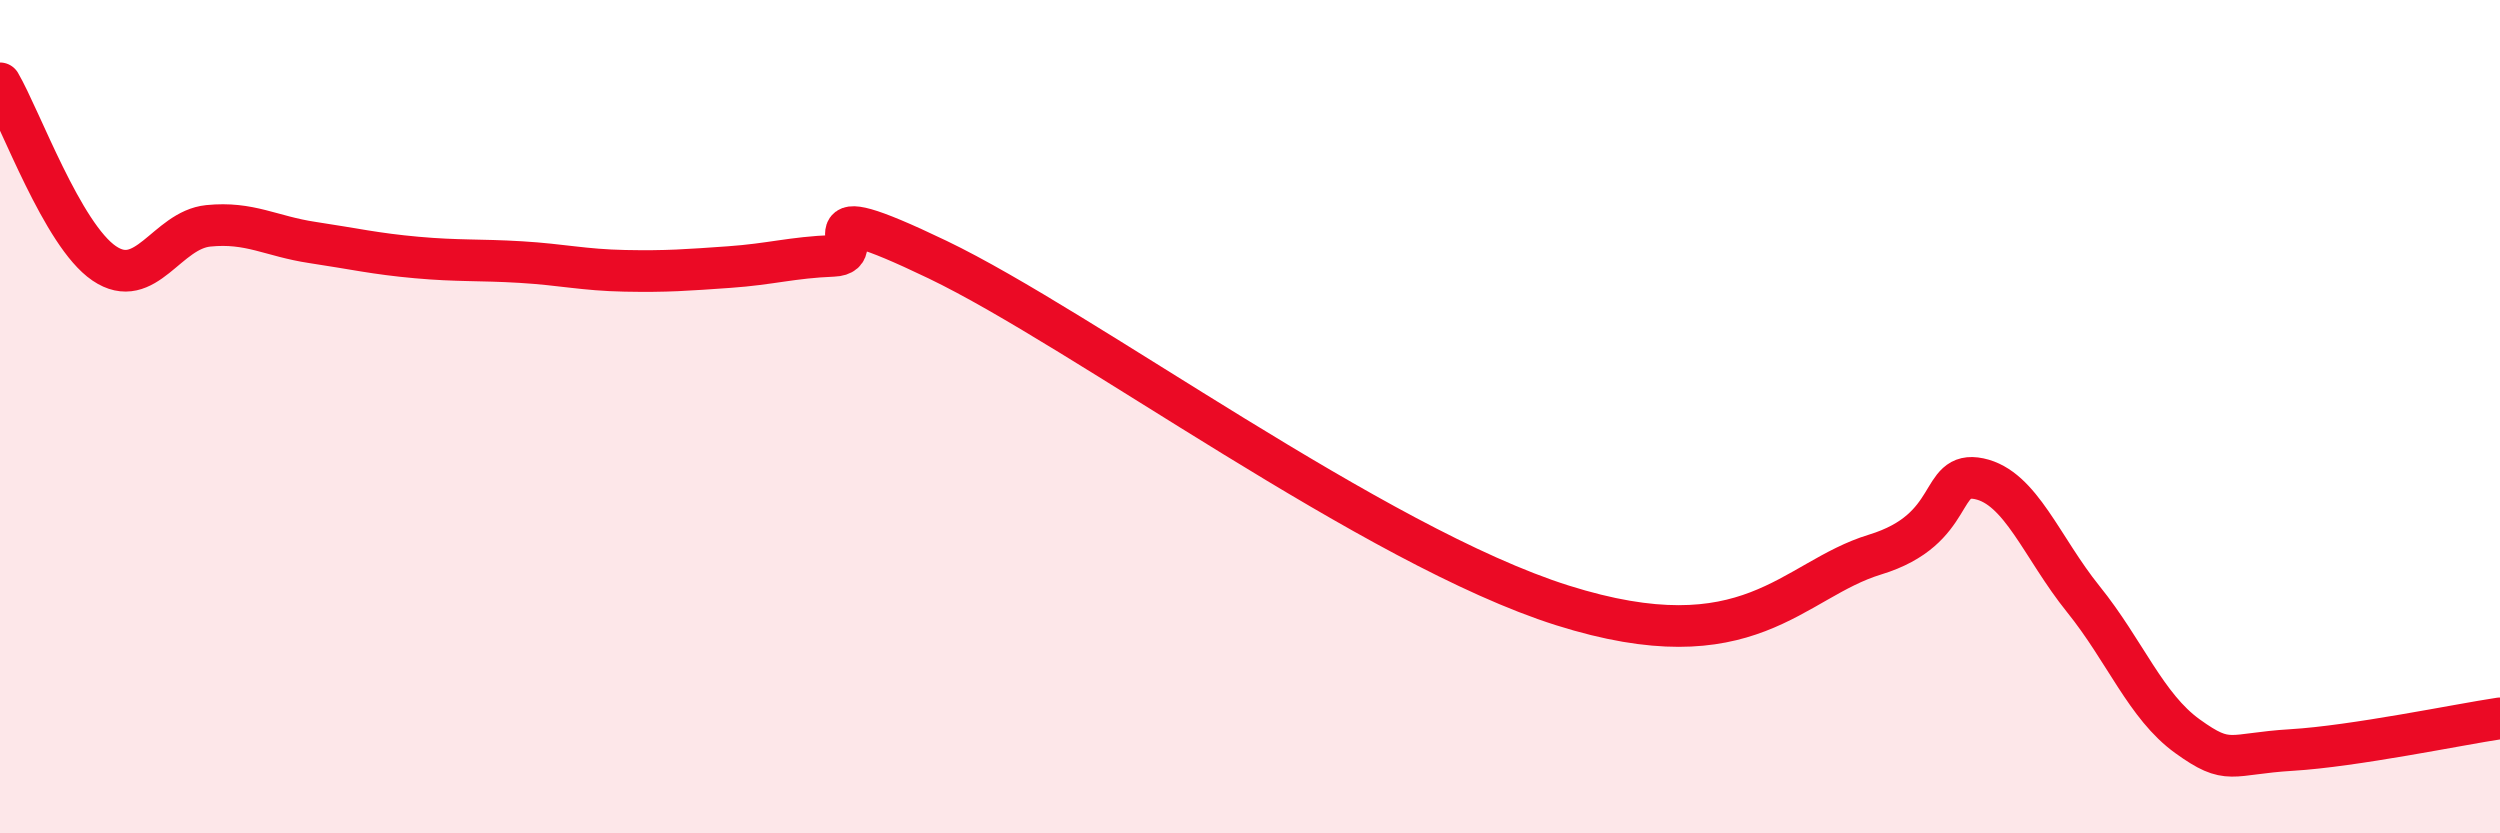
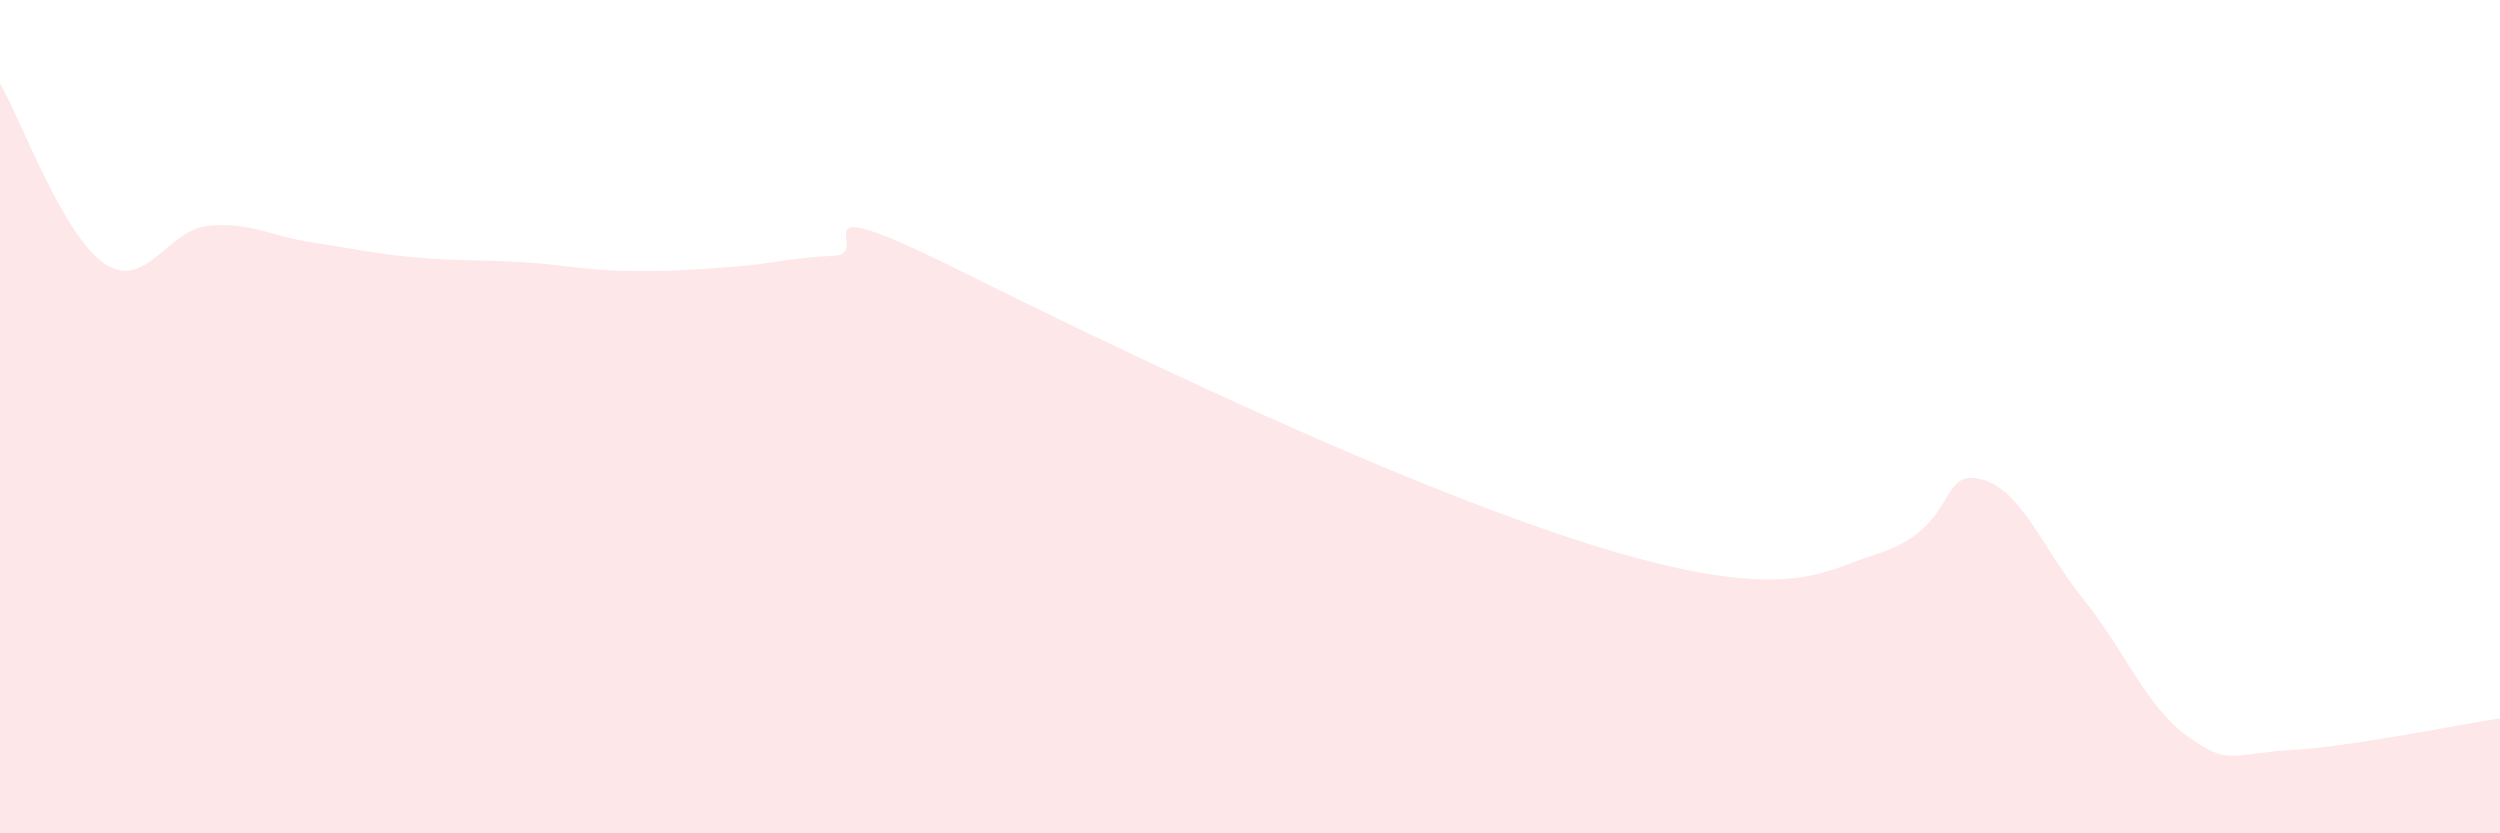
<svg xmlns="http://www.w3.org/2000/svg" width="60" height="20" viewBox="0 0 60 20">
-   <path d="M 0,2 C 0.5,2.86 1.5,5.64 2.5,6.32 C 3.5,7 4,5.52 5,5.42 C 6,5.32 6.5,5.67 7.5,5.82 C 8.5,5.97 9,6.09 10,6.18 C 11,6.27 11.5,6.23 12.5,6.29 C 13.5,6.35 14,6.48 15,6.5 C 16,6.52 16.5,6.48 17.5,6.41 C 18.5,6.34 19,6.18 20,6.14 C 21,6.1 19,4.55 22.5,6.23 C 26,7.91 33,13.11 37.5,14.53 C 42,15.95 43,13.92 45,13.31 C 47,12.7 46.5,11.28 47.5,11.49 C 48.5,11.7 49,13.14 50,14.38 C 51,15.62 51.5,16.95 52.5,17.67 C 53.5,18.39 53.5,18.09 55,18 C 56.5,17.91 59,17.39 60,17.24L60 20L0 20Z" fill="#EB0A25" opacity="0.1" stroke-linecap="round" stroke-linejoin="round" />
-   <path d="M 0,2 C 0.5,2.86 1.5,5.64 2.5,6.32 C 3.5,7 4,5.52 5,5.42 C 6,5.32 6.5,5.67 7.5,5.82 C 8.5,5.97 9,6.09 10,6.18 C 11,6.27 11.5,6.23 12.5,6.29 C 13.5,6.35 14,6.48 15,6.5 C 16,6.52 16.5,6.48 17.5,6.41 C 18.5,6.34 19,6.18 20,6.14 C 21,6.1 19,4.55 22.5,6.23 C 26,7.91 33,13.11 37.5,14.53 C 42,15.95 43,13.92 45,13.31 C 47,12.7 46.5,11.28 47.5,11.49 C 48.5,11.7 49,13.14 50,14.38 C 51,15.62 51.5,16.95 52.5,17.67 C 53.5,18.39 53.5,18.09 55,18 C 56.5,17.91 59,17.39 60,17.24" stroke="#EB0A25" stroke-width="1" fill="none" stroke-linecap="round" stroke-linejoin="round" />
+   <path d="M 0,2 C 0.5,2.86 1.5,5.64 2.5,6.32 C 3.5,7 4,5.52 5,5.42 C 6,5.32 6.5,5.67 7.5,5.82 C 8.5,5.97 9,6.09 10,6.18 C 11,6.27 11.5,6.23 12.5,6.29 C 13.5,6.35 14,6.48 15,6.5 C 16,6.52 16.5,6.48 17.5,6.41 C 18.5,6.34 19,6.18 20,6.14 C 21,6.1 19,4.55 22.5,6.23 C 42,15.95 43,13.92 45,13.31 C 47,12.7 46.5,11.28 47.5,11.49 C 48.5,11.7 49,13.14 50,14.38 C 51,15.62 51.5,16.95 52.5,17.67 C 53.5,18.39 53.5,18.09 55,18 C 56.5,17.91 59,17.39 60,17.24L60 20L0 20Z" fill="#EB0A25" opacity="0.1" stroke-linecap="round" stroke-linejoin="round" />
</svg>